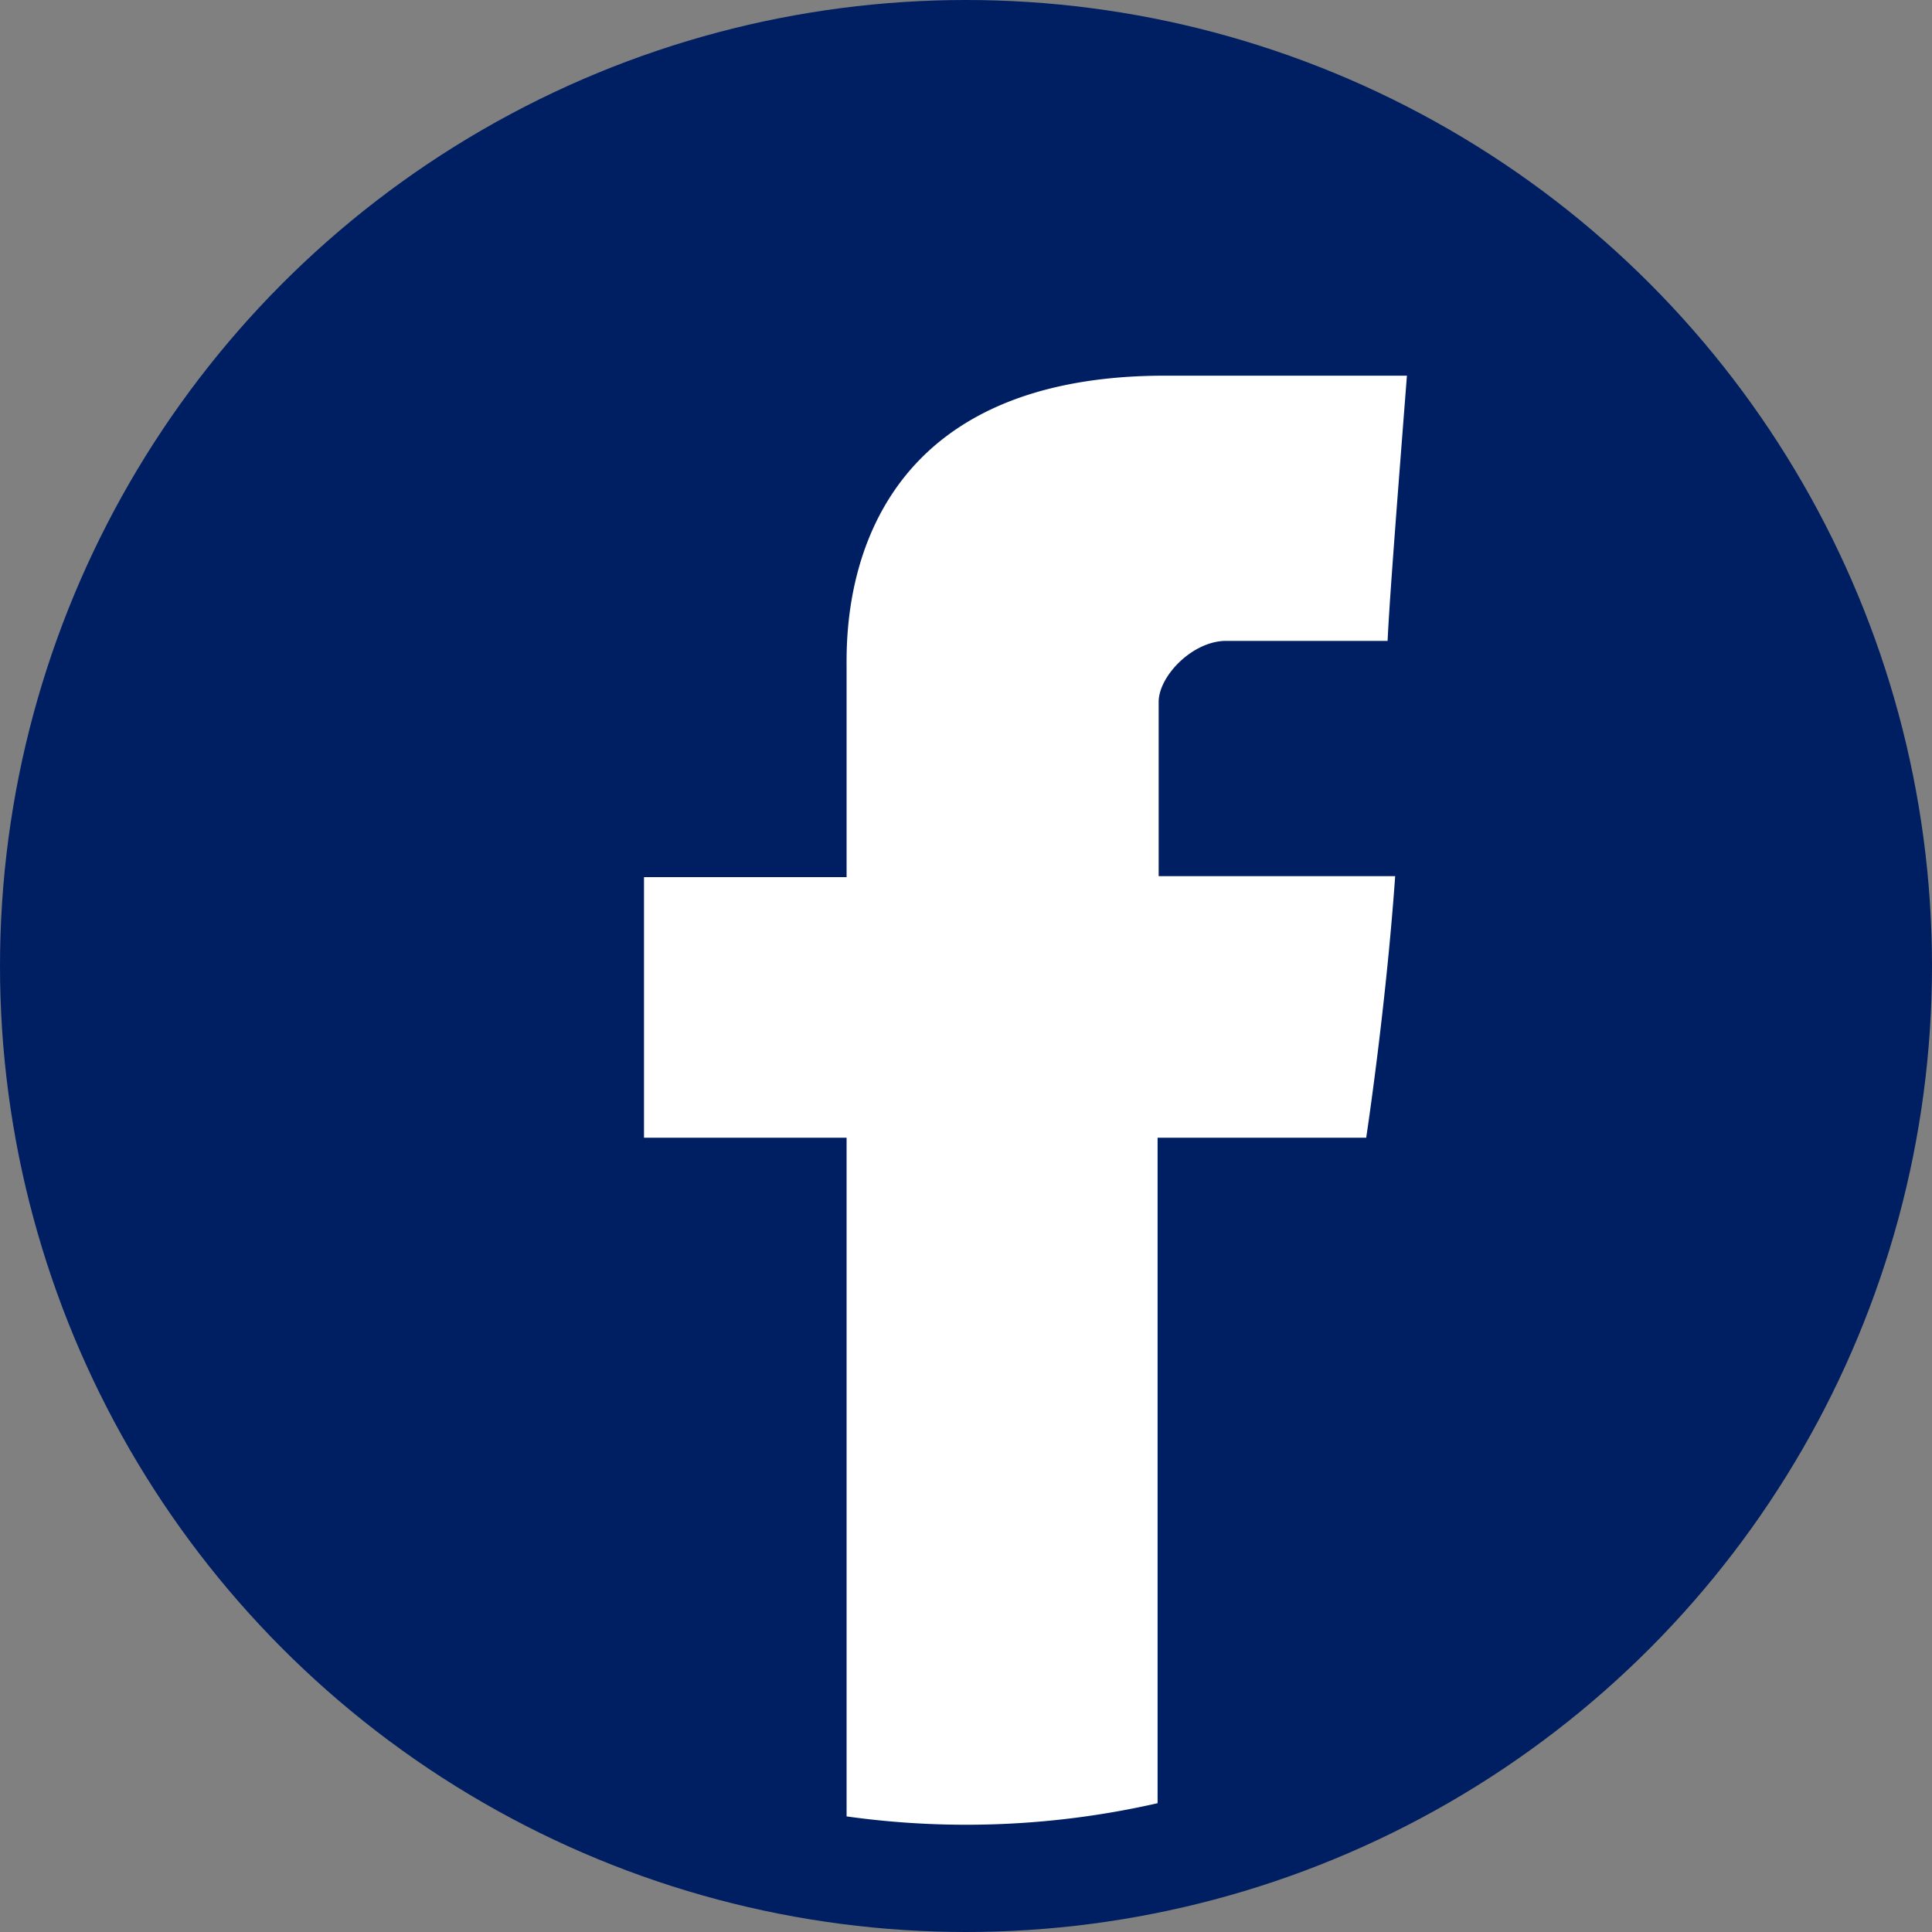
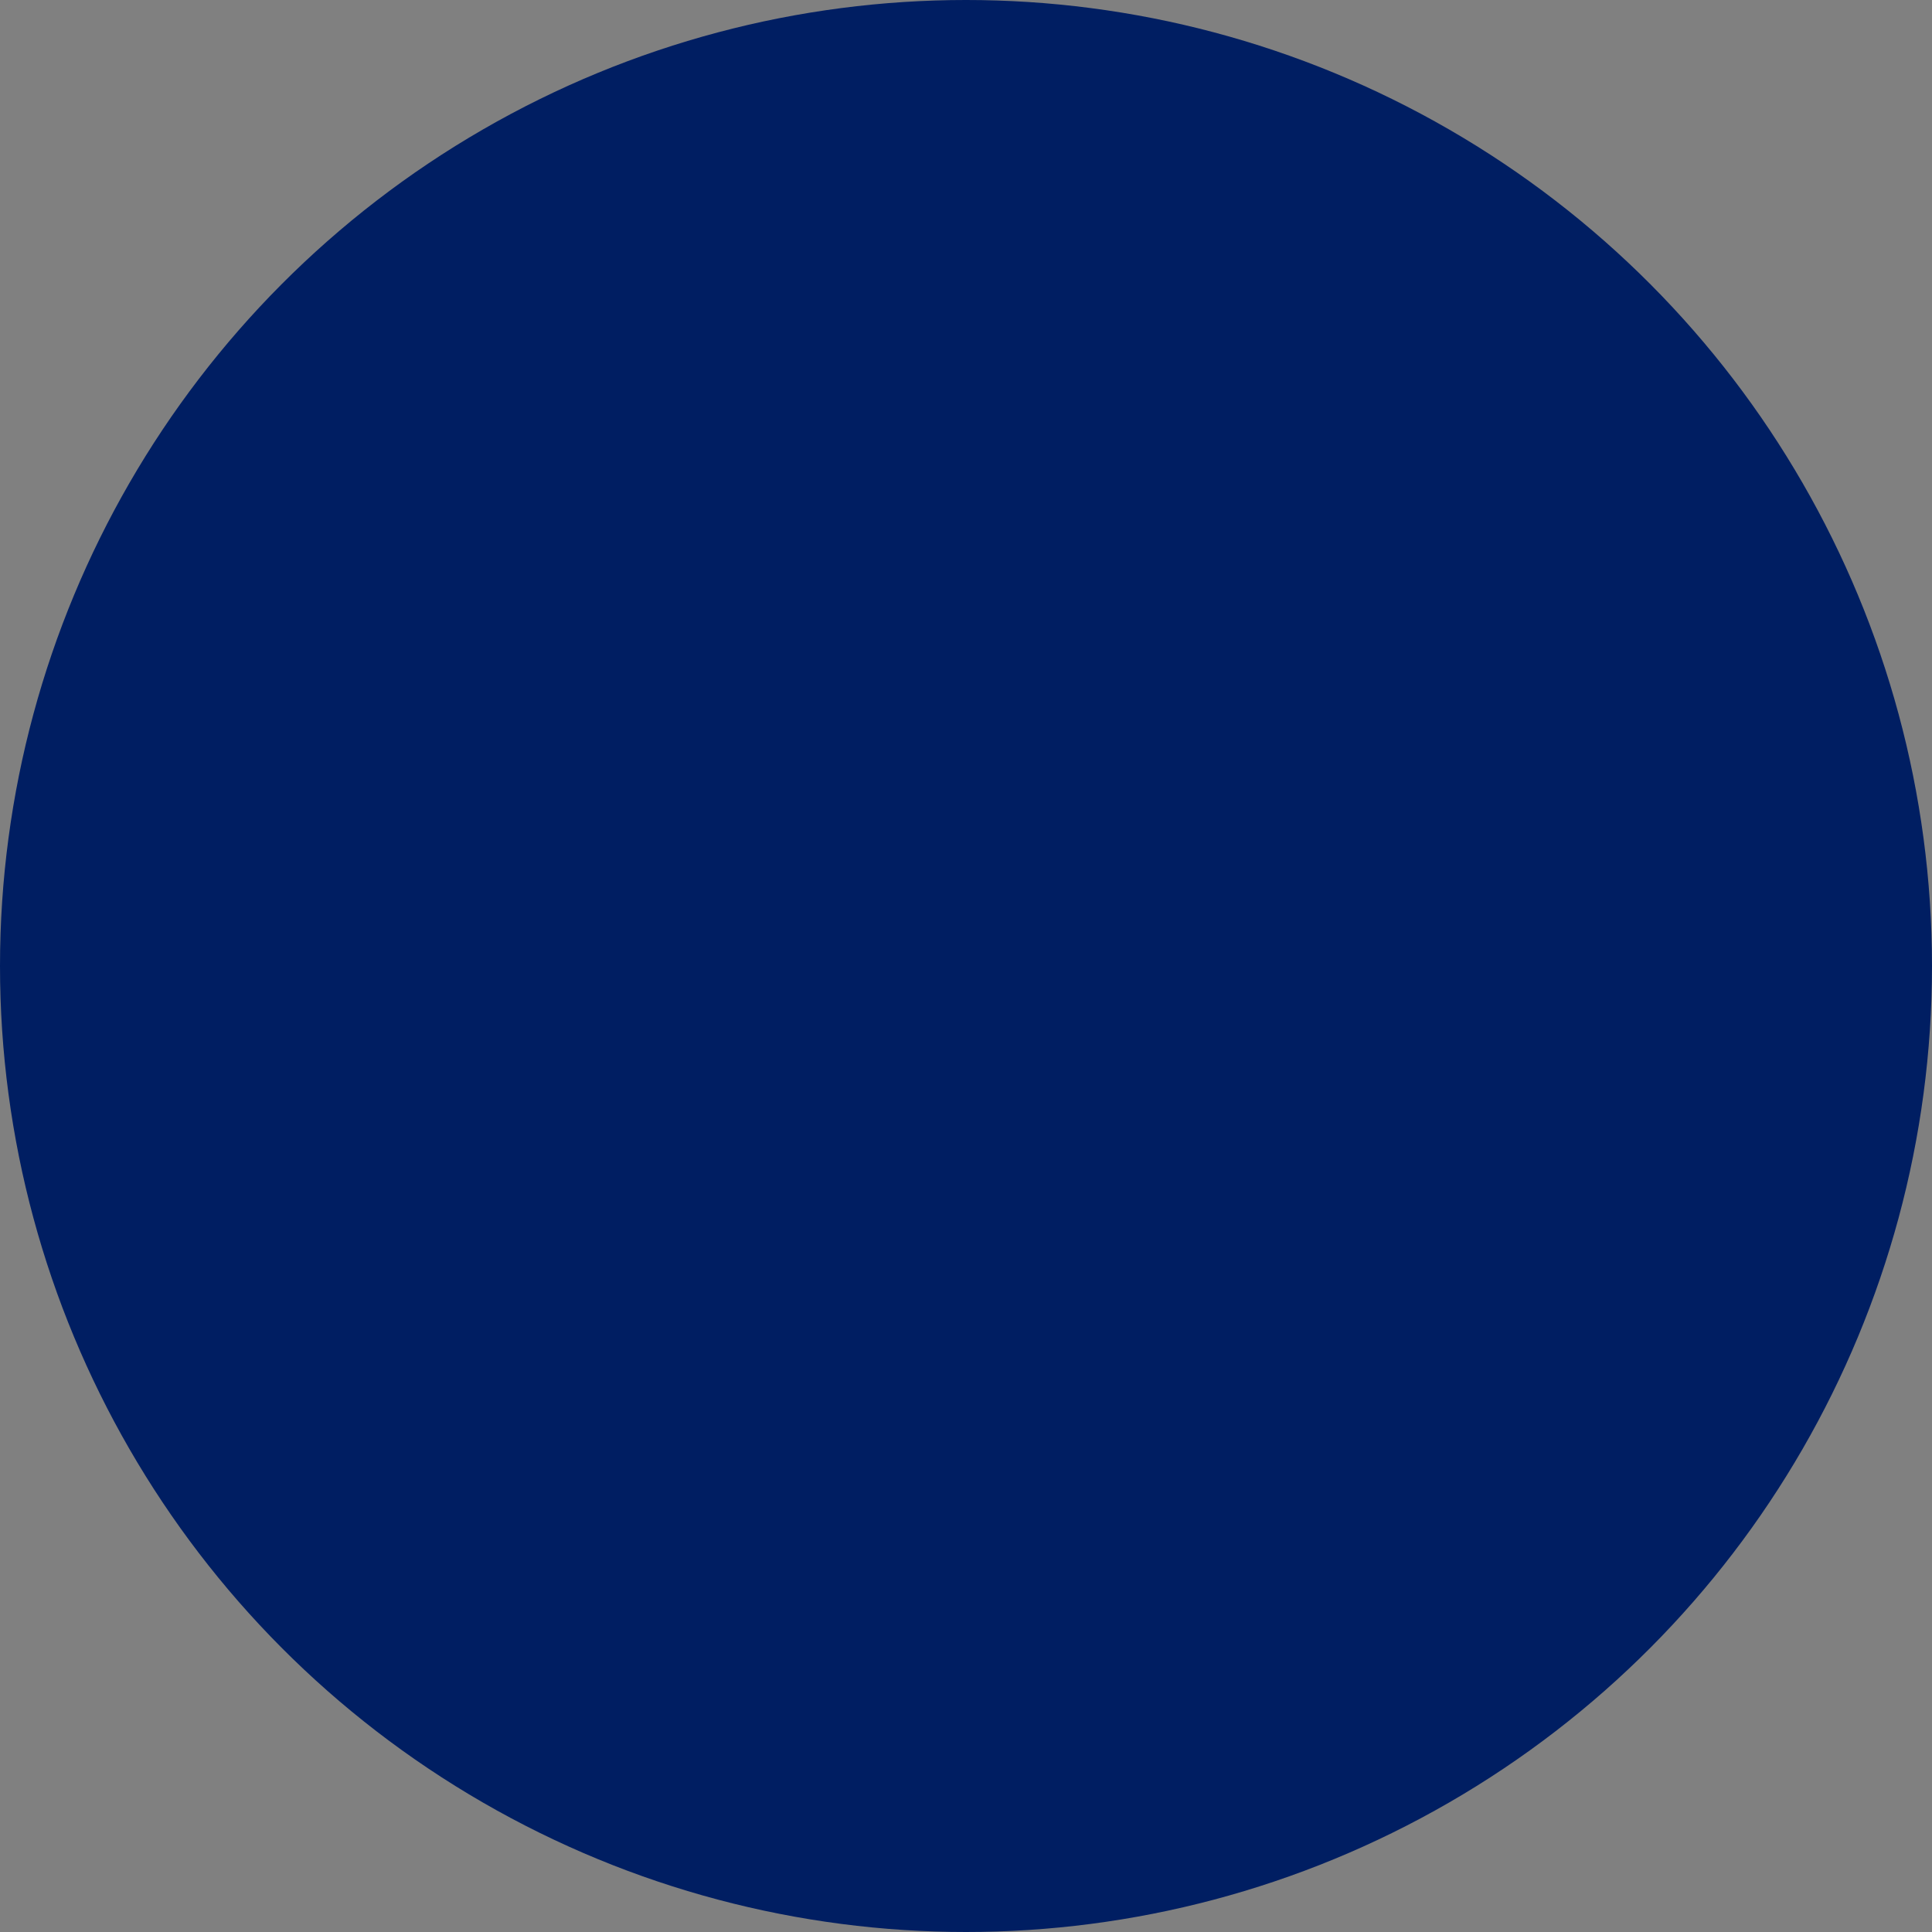
<svg xmlns="http://www.w3.org/2000/svg" width="36" height="36" viewBox="0 0 36 36">
  <rect x="0" y="0" width="36" height="36" fill="#808080" stroke="none" />
  <title>Facebook link</title>
  <g fill="none" fill-rule="evenodd">
    <ellipse fill="#001E62" cx="18" cy="18" rx="18" ry="18" />
-     <path d="M21.57 33.6V21.2h3.887s.364-2.385.54-4.874H21.59V13.08c0-.484.633-1.138 1.256-1.138h3.01c.033-.75.2-2.88.36-4.942h-4.504c-6.08 0-5.937 4.75-5.937 5.462v3.882H12V21.2h3.775v12.646a16.043 16.043 0 0 0 5.795-.246z" fill="#FFF" />
  </g>
</svg>